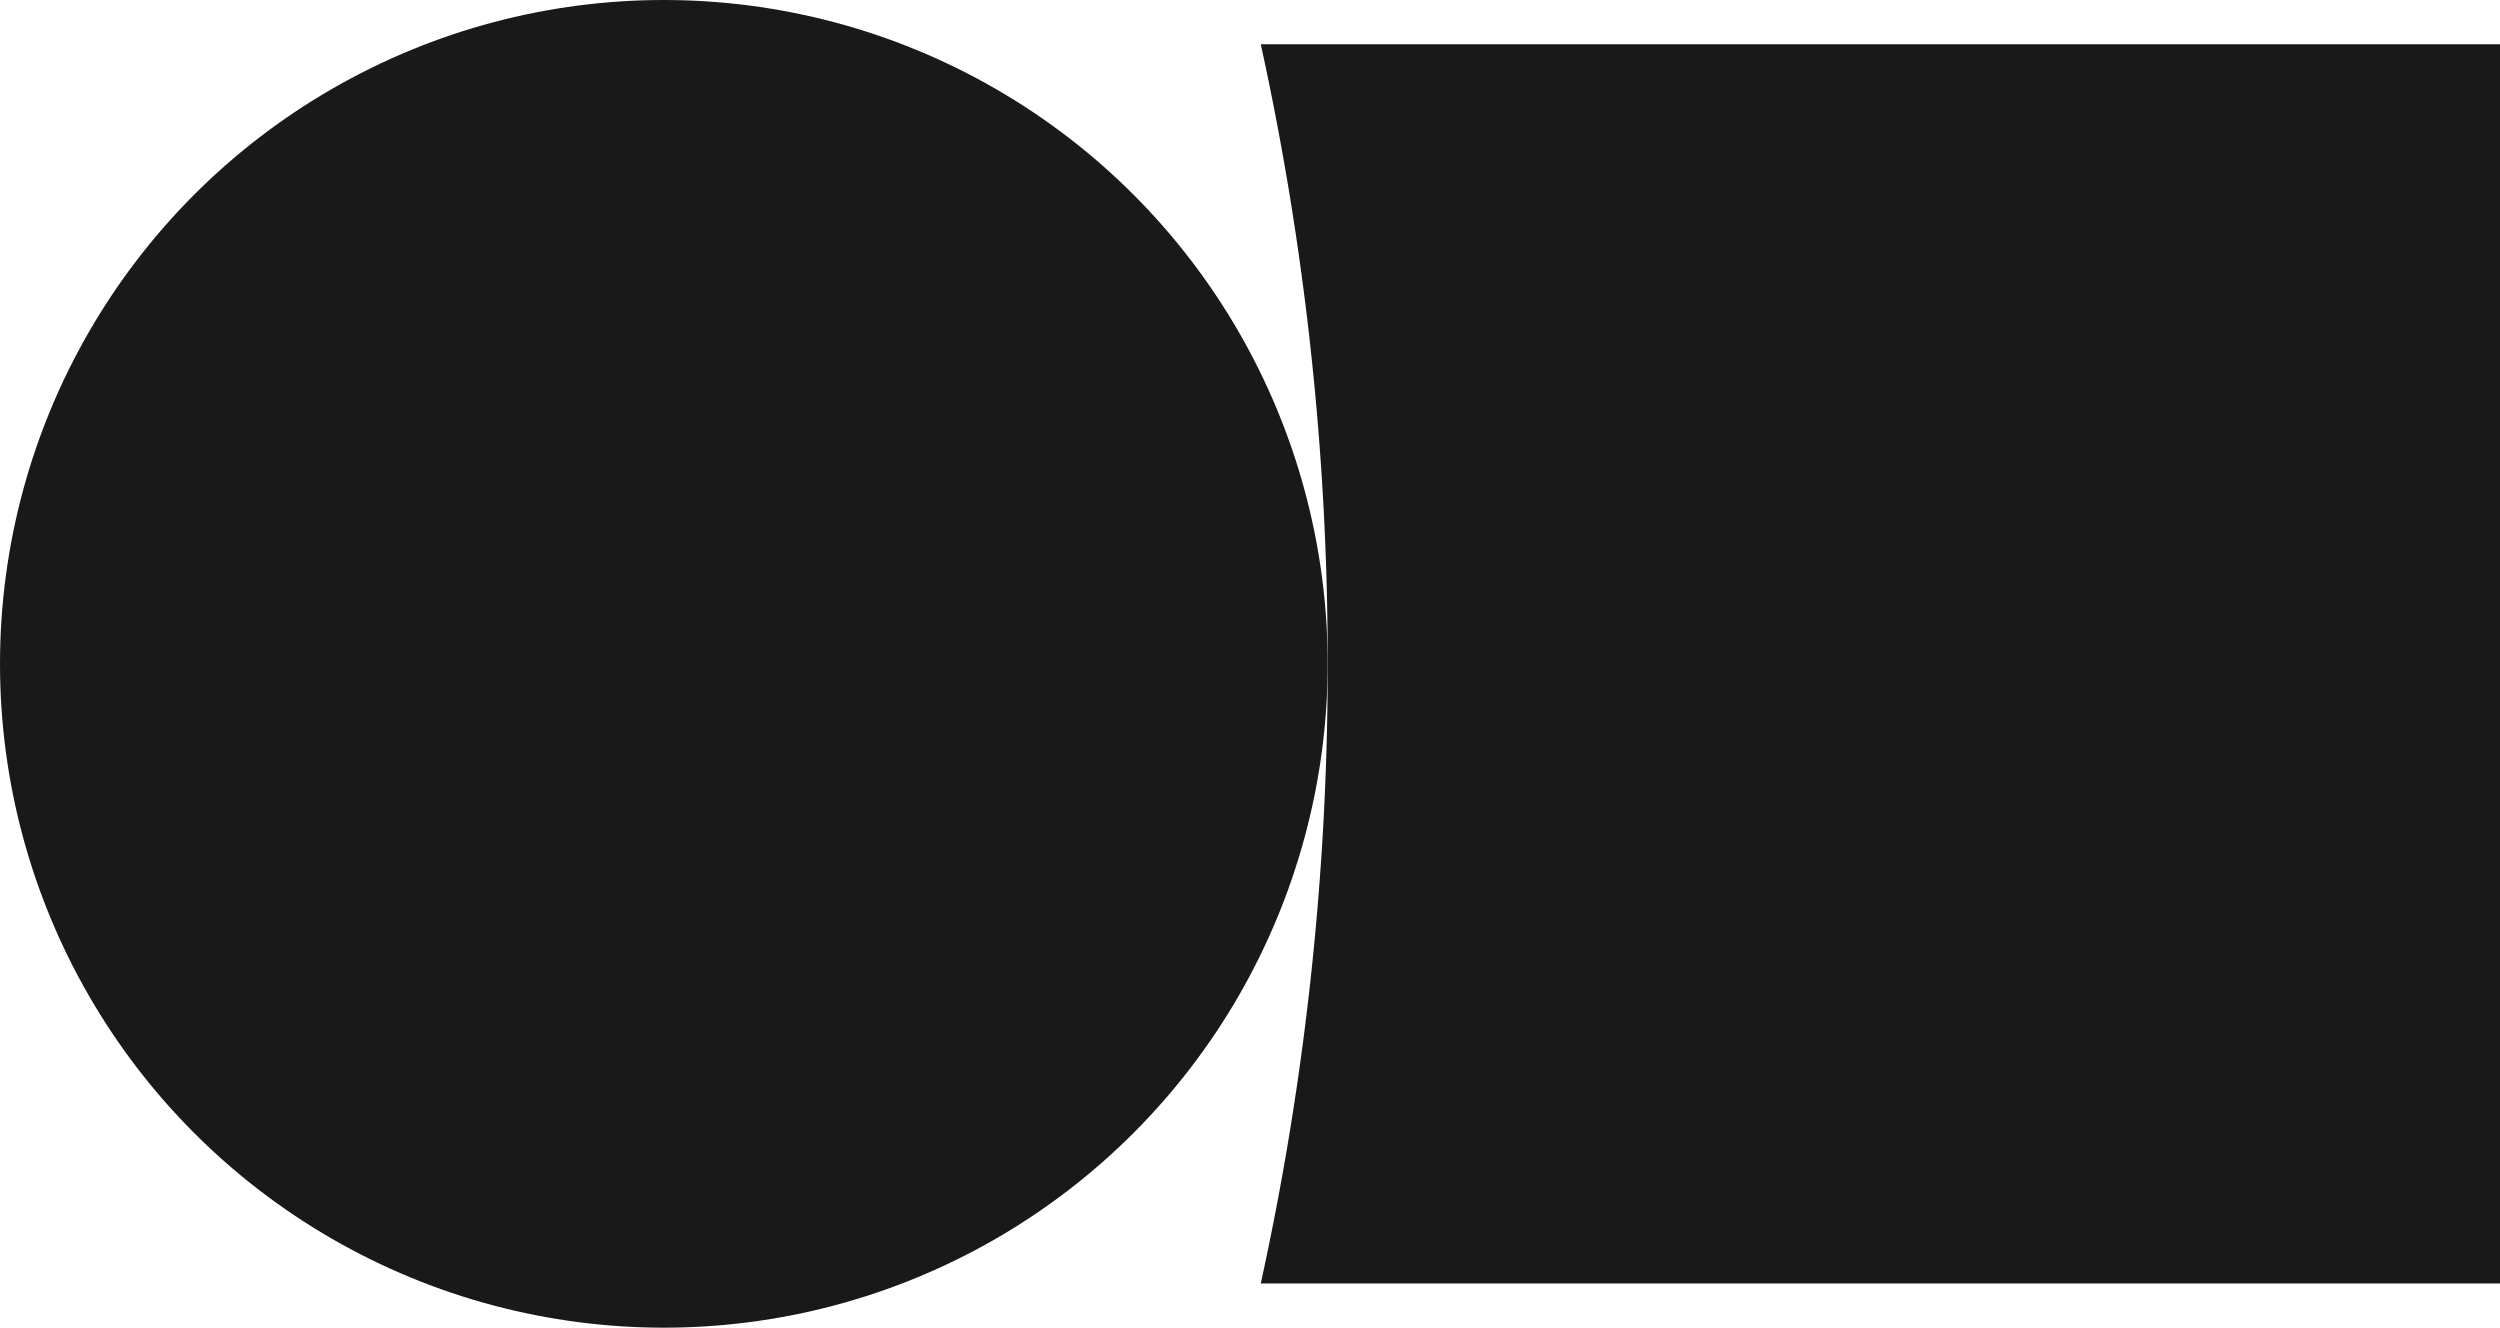
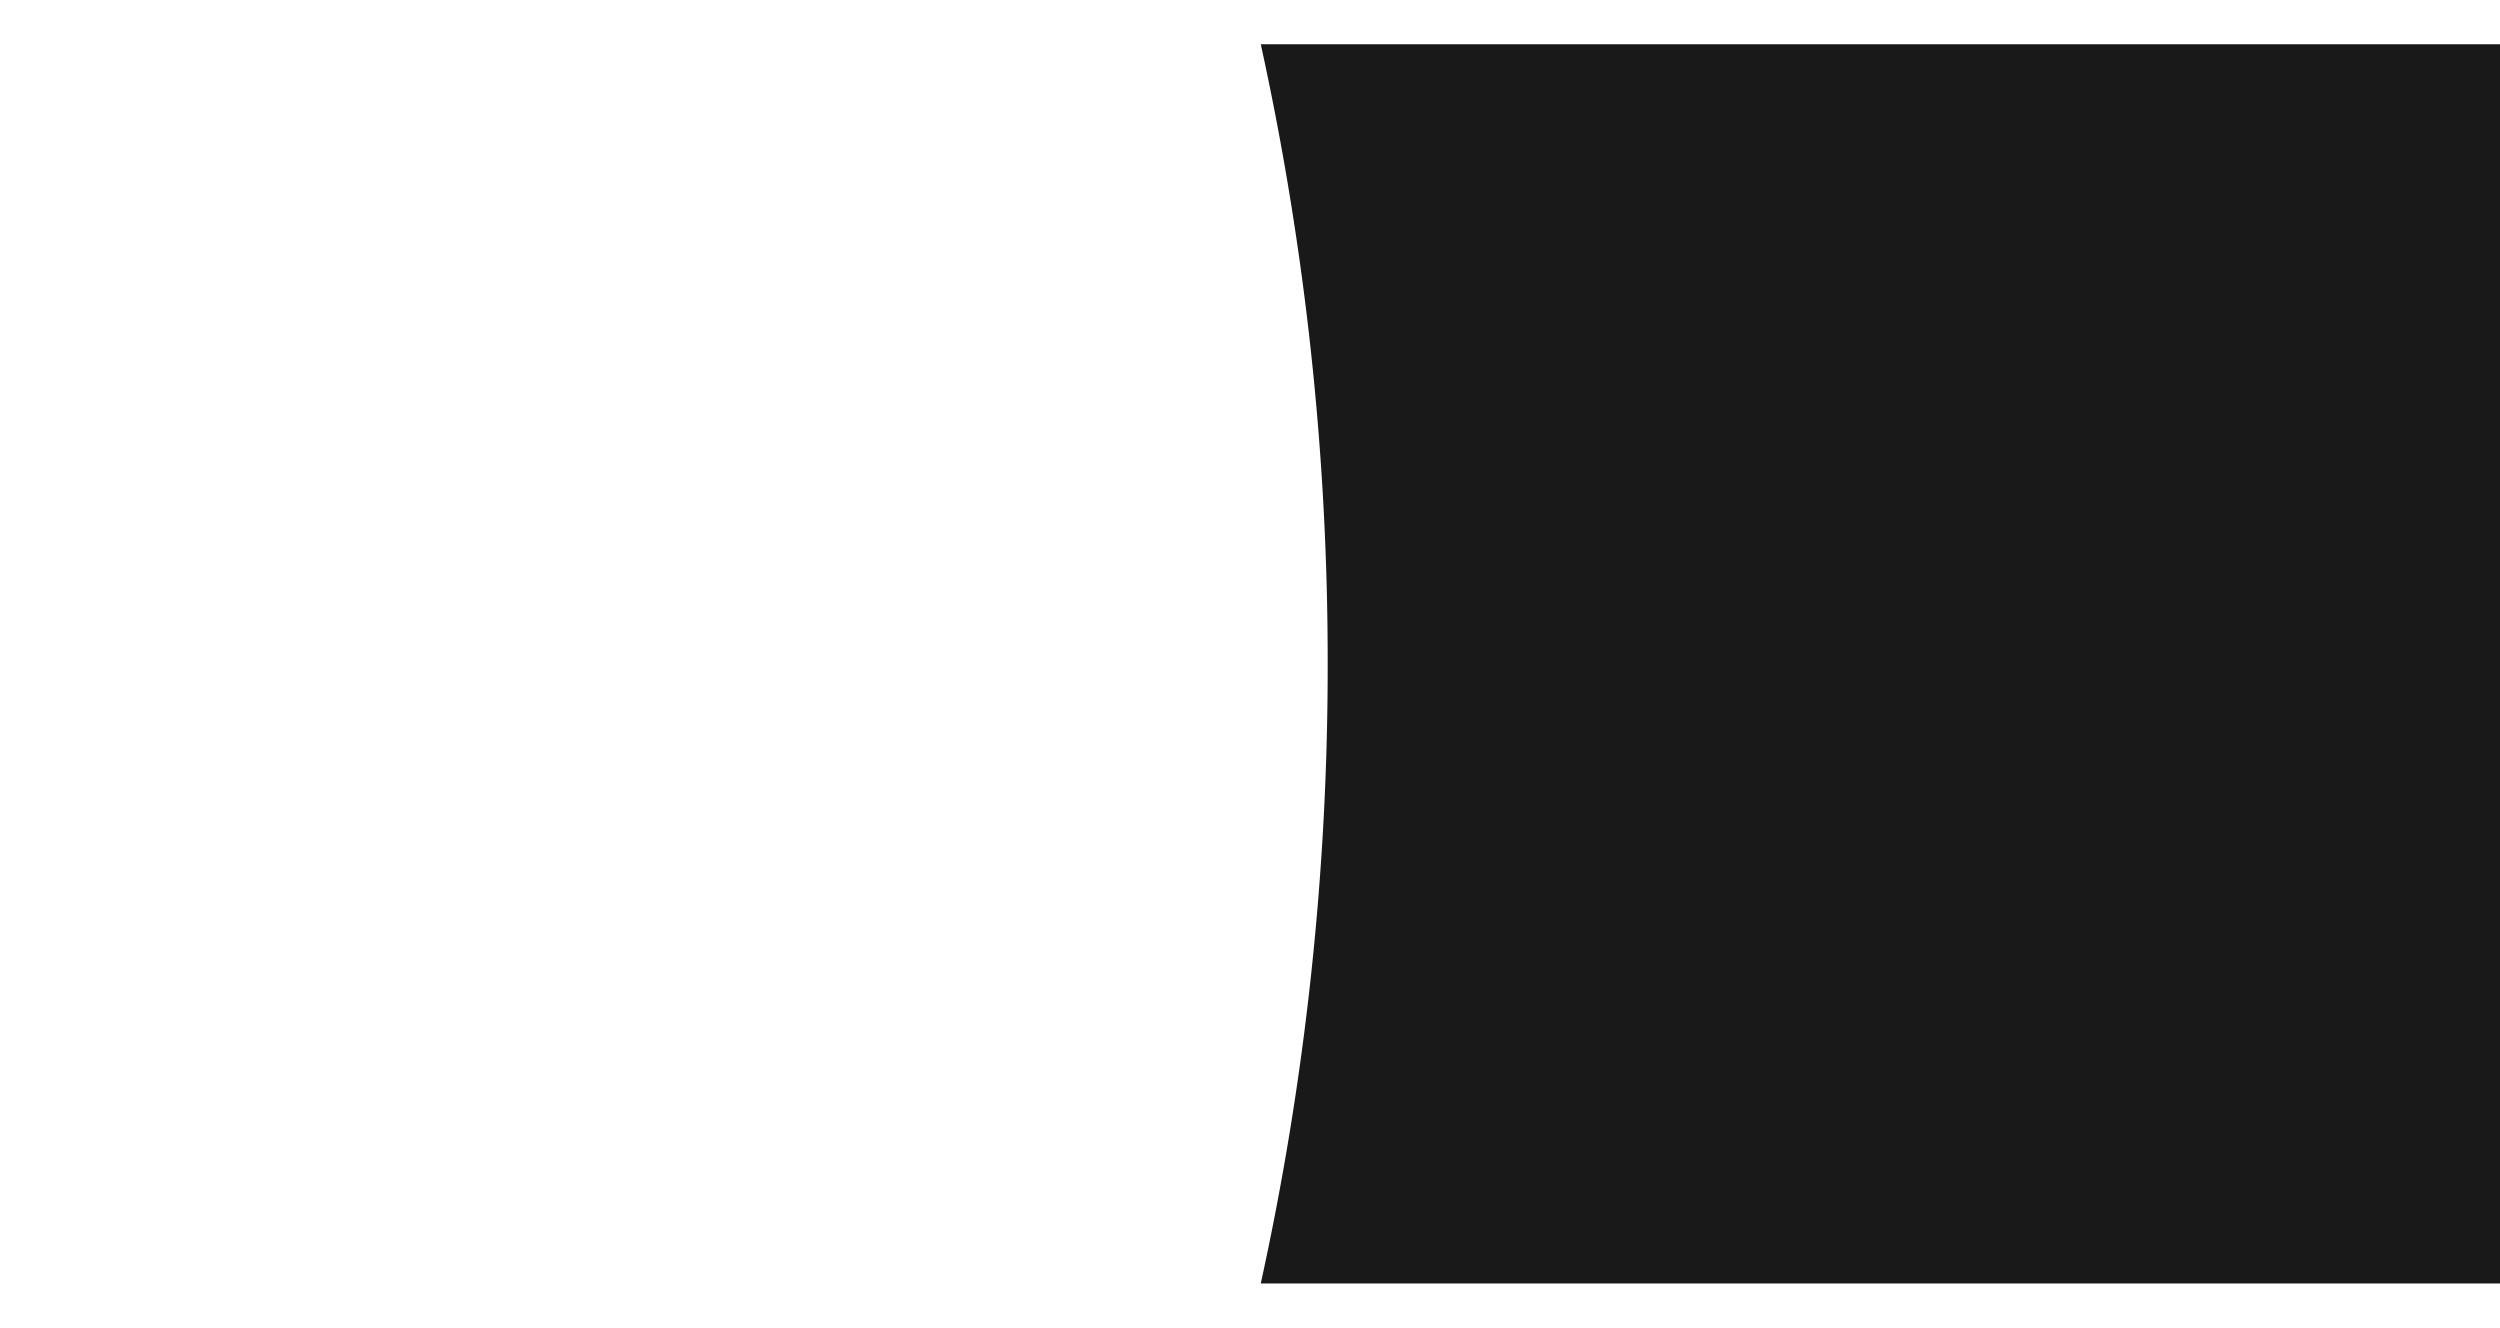
<svg xmlns="http://www.w3.org/2000/svg" id="Layer_1" data-name="Layer 1" viewBox="0 0 1920 1019.67">
  <defs>
    <style>.cls-1{fill:#191919;}</style>
  </defs>
-   <path class="cls-1" d="M1920,34V985.69H968.31v-.17a2215.57,2215.57,0,0,0,51.36-475.67A2215.67,2215.67,0,0,0,968.31,34.14V34Z" />
-   <circle class="cls-1" cx="509.83" cy="509.83" r="509.83" />
+   <path class="cls-1" d="M1920,34V985.69H968.31v-.17a2215.57,2215.57,0,0,0,51.36-475.67A2215.67,2215.67,0,0,0,968.31,34.14V34" />
</svg>